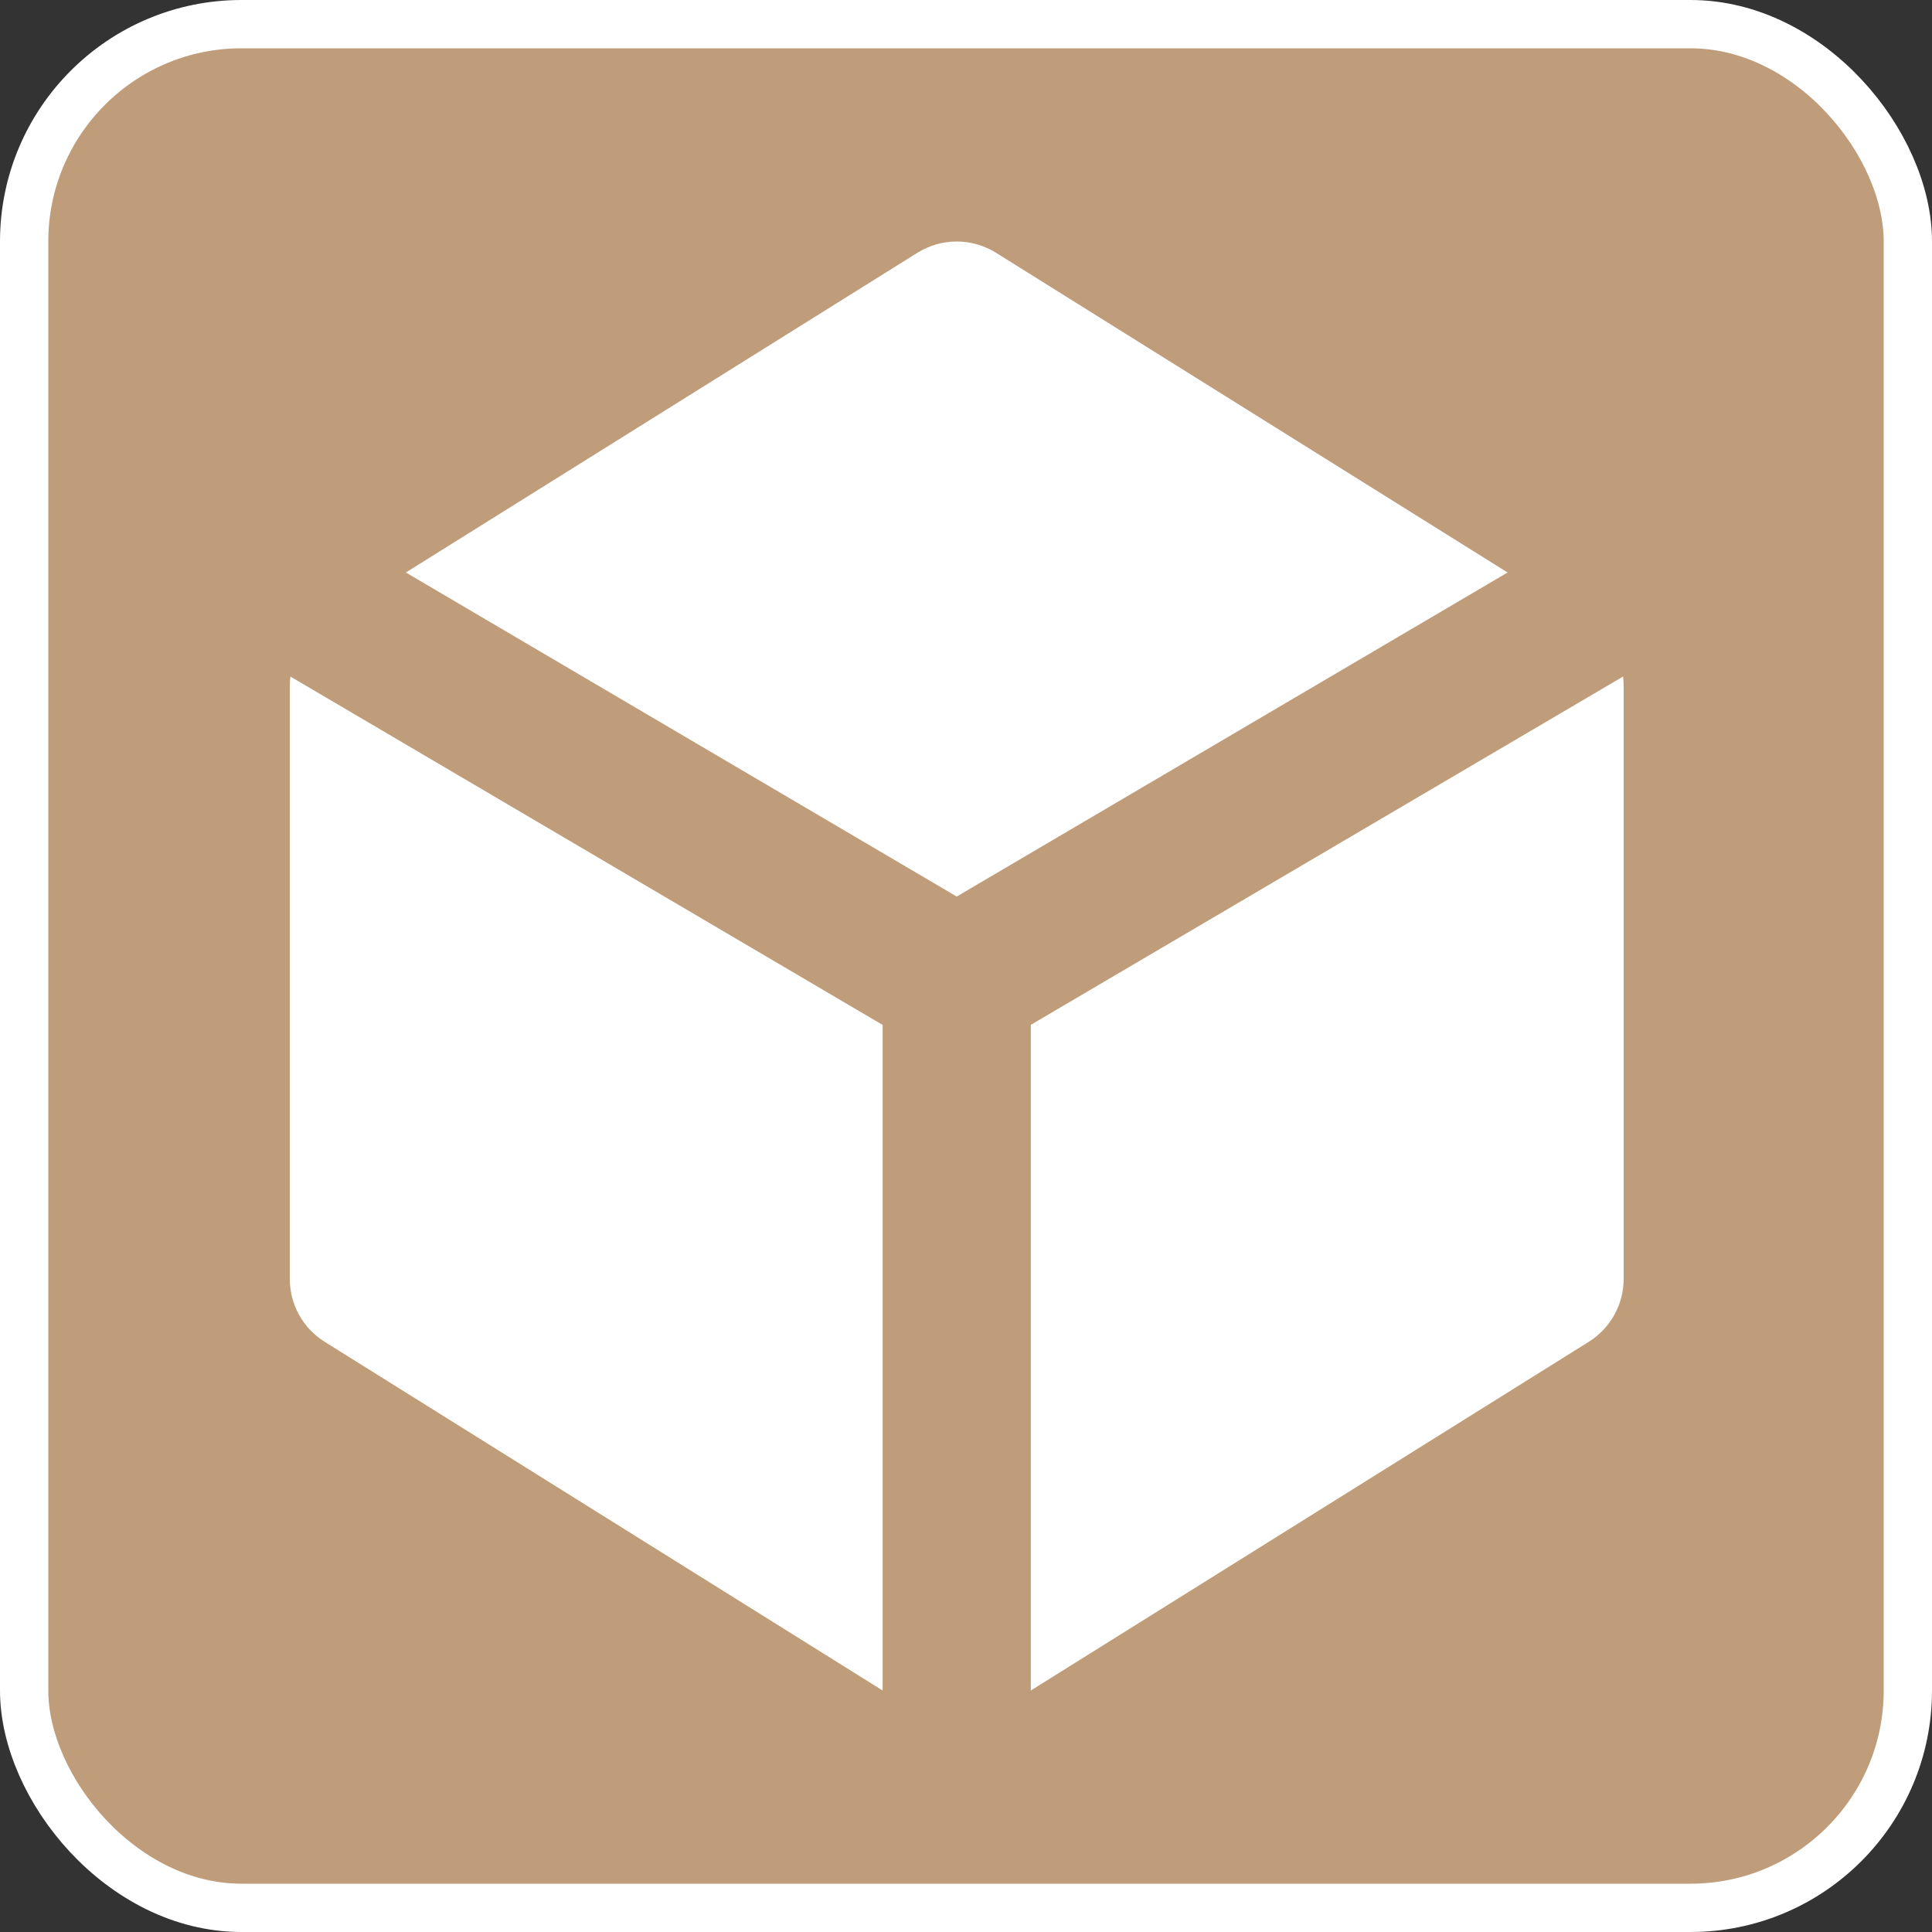
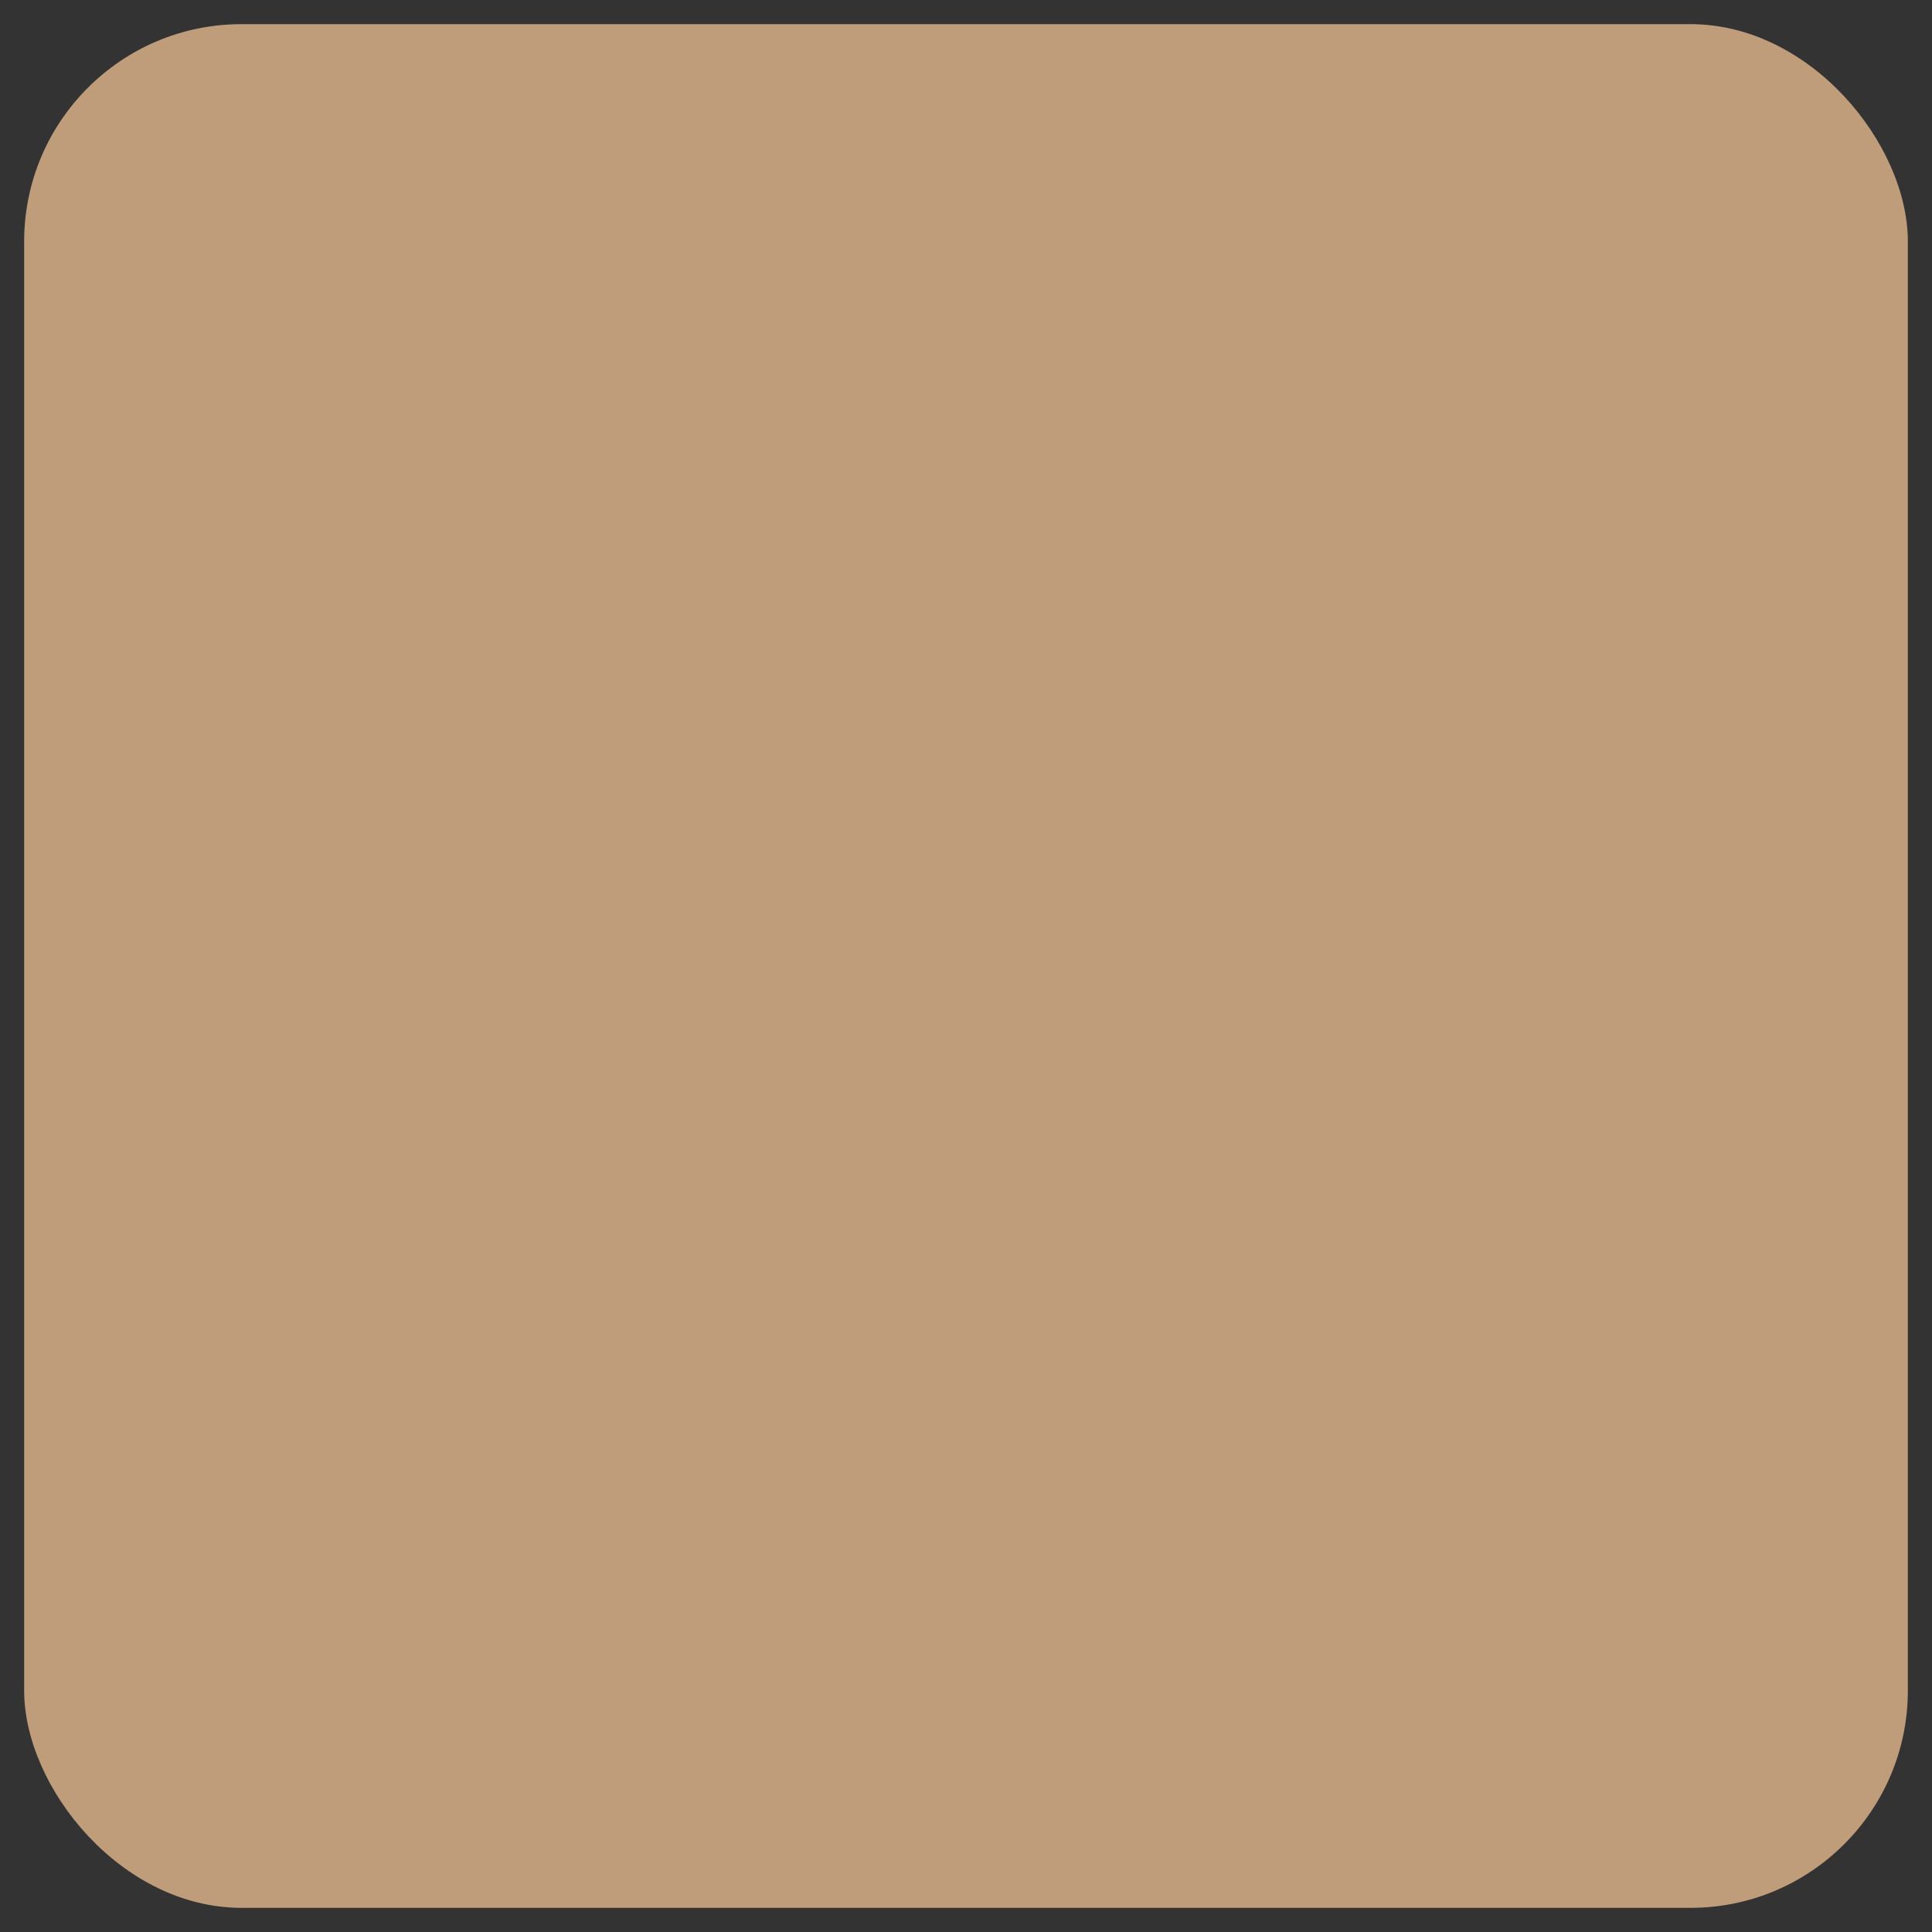
<svg xmlns="http://www.w3.org/2000/svg" width="40" height="40" viewBox="0 0 40 40" fill="none">
  <rect x="0" y="0" width="40" height="40" fill="#333333" stroke="none" />
  <rect x="0.5" y="0.5" width="39" height="39" rx="4.5" fill="#BF9D7A" />
-   <rect x="0.5" y="0.5" width="39" height="39" rx="4.5" stroke="white" />
  <g clip-path="url(#clip0_770_63)">
-     <path fill-rule="evenodd" clip-rule="evenodd" d="M18.995 5.233C19.239 5.081 19.52 5 19.808 5C20.096 5 20.377 5.081 20.621 5.233L31.213 11.853L19.808 18.562L8.403 11.853L18.995 5.233ZM6.012 14.007C6.004 14.073 6 14.139 6 14.205V26.479C6 26.739 6.066 26.995 6.192 27.223C6.318 27.45 6.5 27.642 6.721 27.78L18.274 35V21.22L6.012 14.007ZM21.342 35L32.895 27.78C33.115 27.642 33.297 27.45 33.423 27.223C33.55 26.995 33.616 26.739 33.616 26.479V14.205C33.616 14.139 33.611 14.072 33.604 14.007L21.342 21.218V35Z" fill="white" />
-   </g>
+     </g>
  <defs>
    <clipPath id="clip0_770_63">
      <rect width="30" height="30" fill="white" transform="translate(5 5)" />
    </clipPath>
  </defs>
</svg>